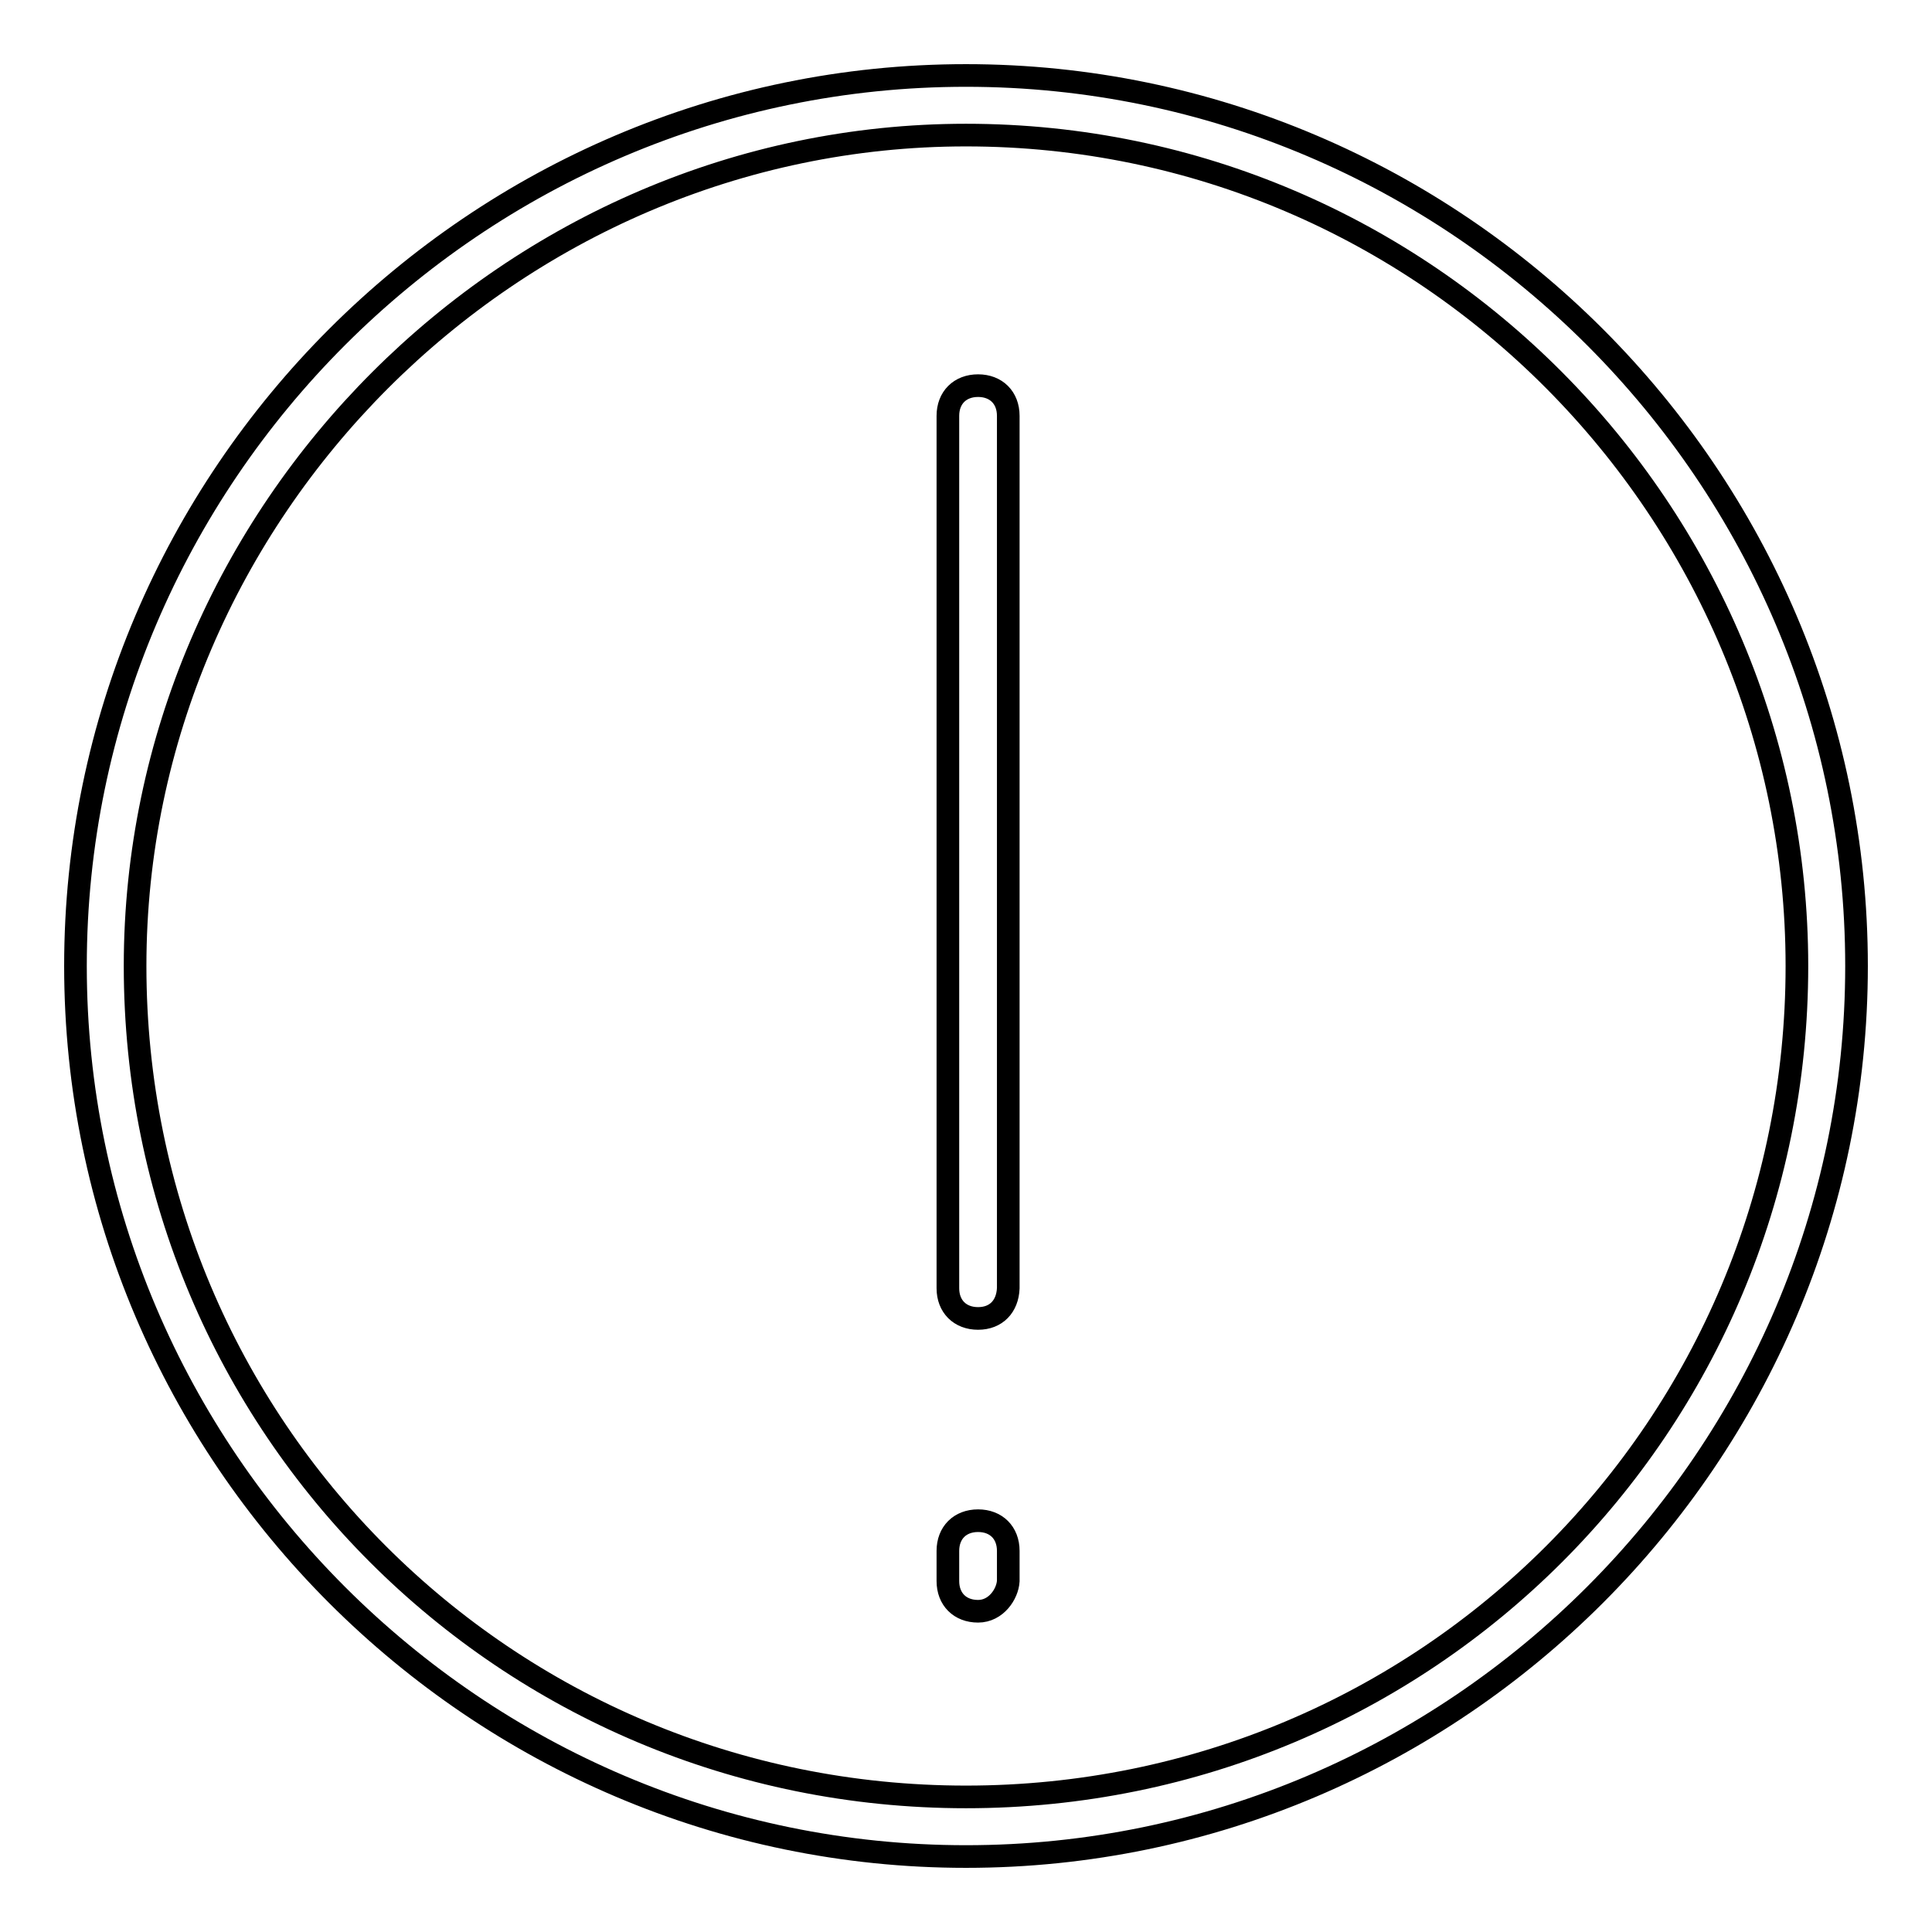
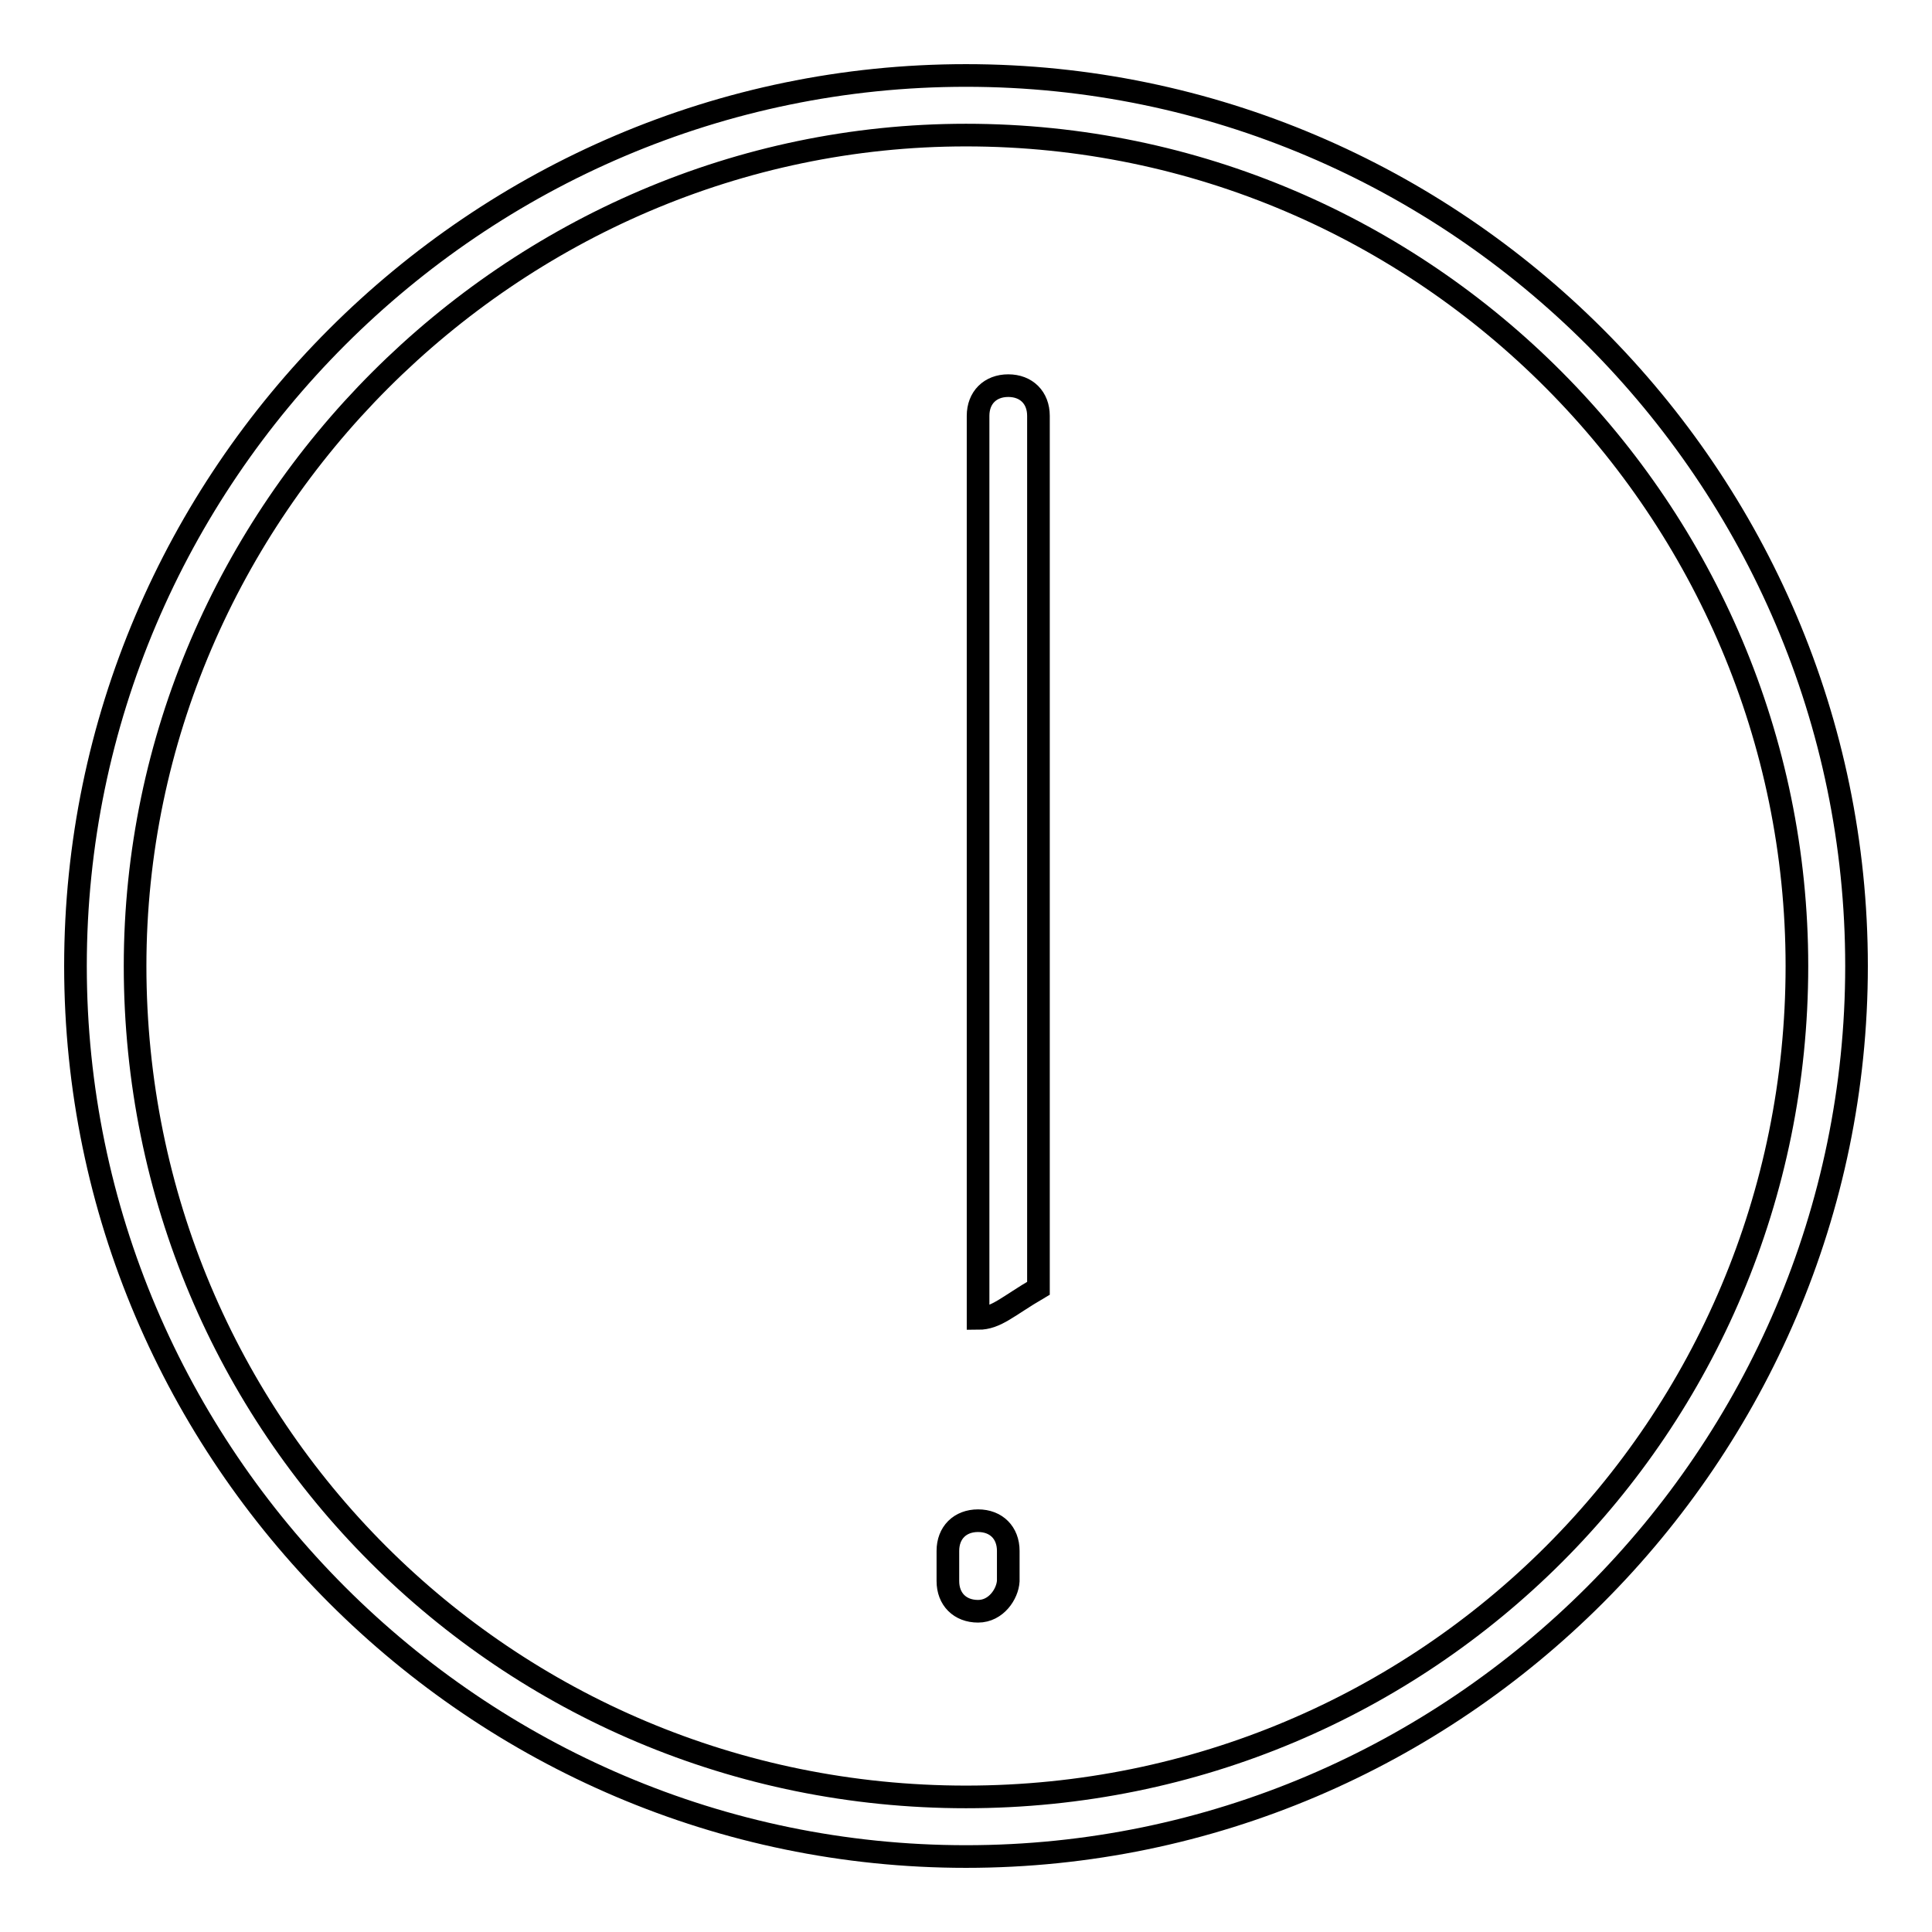
<svg xmlns="http://www.w3.org/2000/svg" version="1.1" x="0px" y="0px" viewBox="0 0 256 256" enable-background="new 0 0 256 256" xml:space="preserve">
  <g>
-     <path stroke-width="3" fill-opacity="0" stroke="#000000" d="M128,246c-64.9,0-118-53.1-118-118S63.1,10,128,10c64.9,0,118,53.1,118,118S192.9,246,128,246z M128,17.9 C67.8,17.9,17.9,67.8,17.9,128c0,61,49.1,110.1,110.1,110.1c61,0,110.1-49.1,110.1-110.1C238.1,67.8,189,17.9,128,17.9z  M129.6,174.7c-2.4,0-4-1.6-4-4V55.1c0-2.4,1.6-4,4-4c2.4,0,4,1.6,4,4v115.6C133.5,173.1,132,174.7,129.6,174.7z M129.6,213.5 L129.6,213.5c-2.4,0-4-1.6-4-4v-4c0-2.4,1.6-4,4-4l0,0c2.4,0,4,1.6,4,4v4C133.5,211.2,132,213.5,129.6,213.5z" />
+     <path stroke-width="3" fill-opacity="0" stroke="#000000" d="M128,246c-64.9,0-118-53.1-118-118S63.1,10,128,10c64.9,0,118,53.1,118,118S192.9,246,128,246z M128,17.9 C67.8,17.9,17.9,67.8,17.9,128c0,61,49.1,110.1,110.1,110.1c61,0,110.1-49.1,110.1-110.1C238.1,67.8,189,17.9,128,17.9z  M129.6,174.7V55.1c0-2.4,1.6-4,4-4c2.4,0,4,1.6,4,4v115.6C133.5,173.1,132,174.7,129.6,174.7z M129.6,213.5 L129.6,213.5c-2.4,0-4-1.6-4-4v-4c0-2.4,1.6-4,4-4l0,0c2.4,0,4,1.6,4,4v4C133.5,211.2,132,213.5,129.6,213.5z" />
  </g>
</svg>